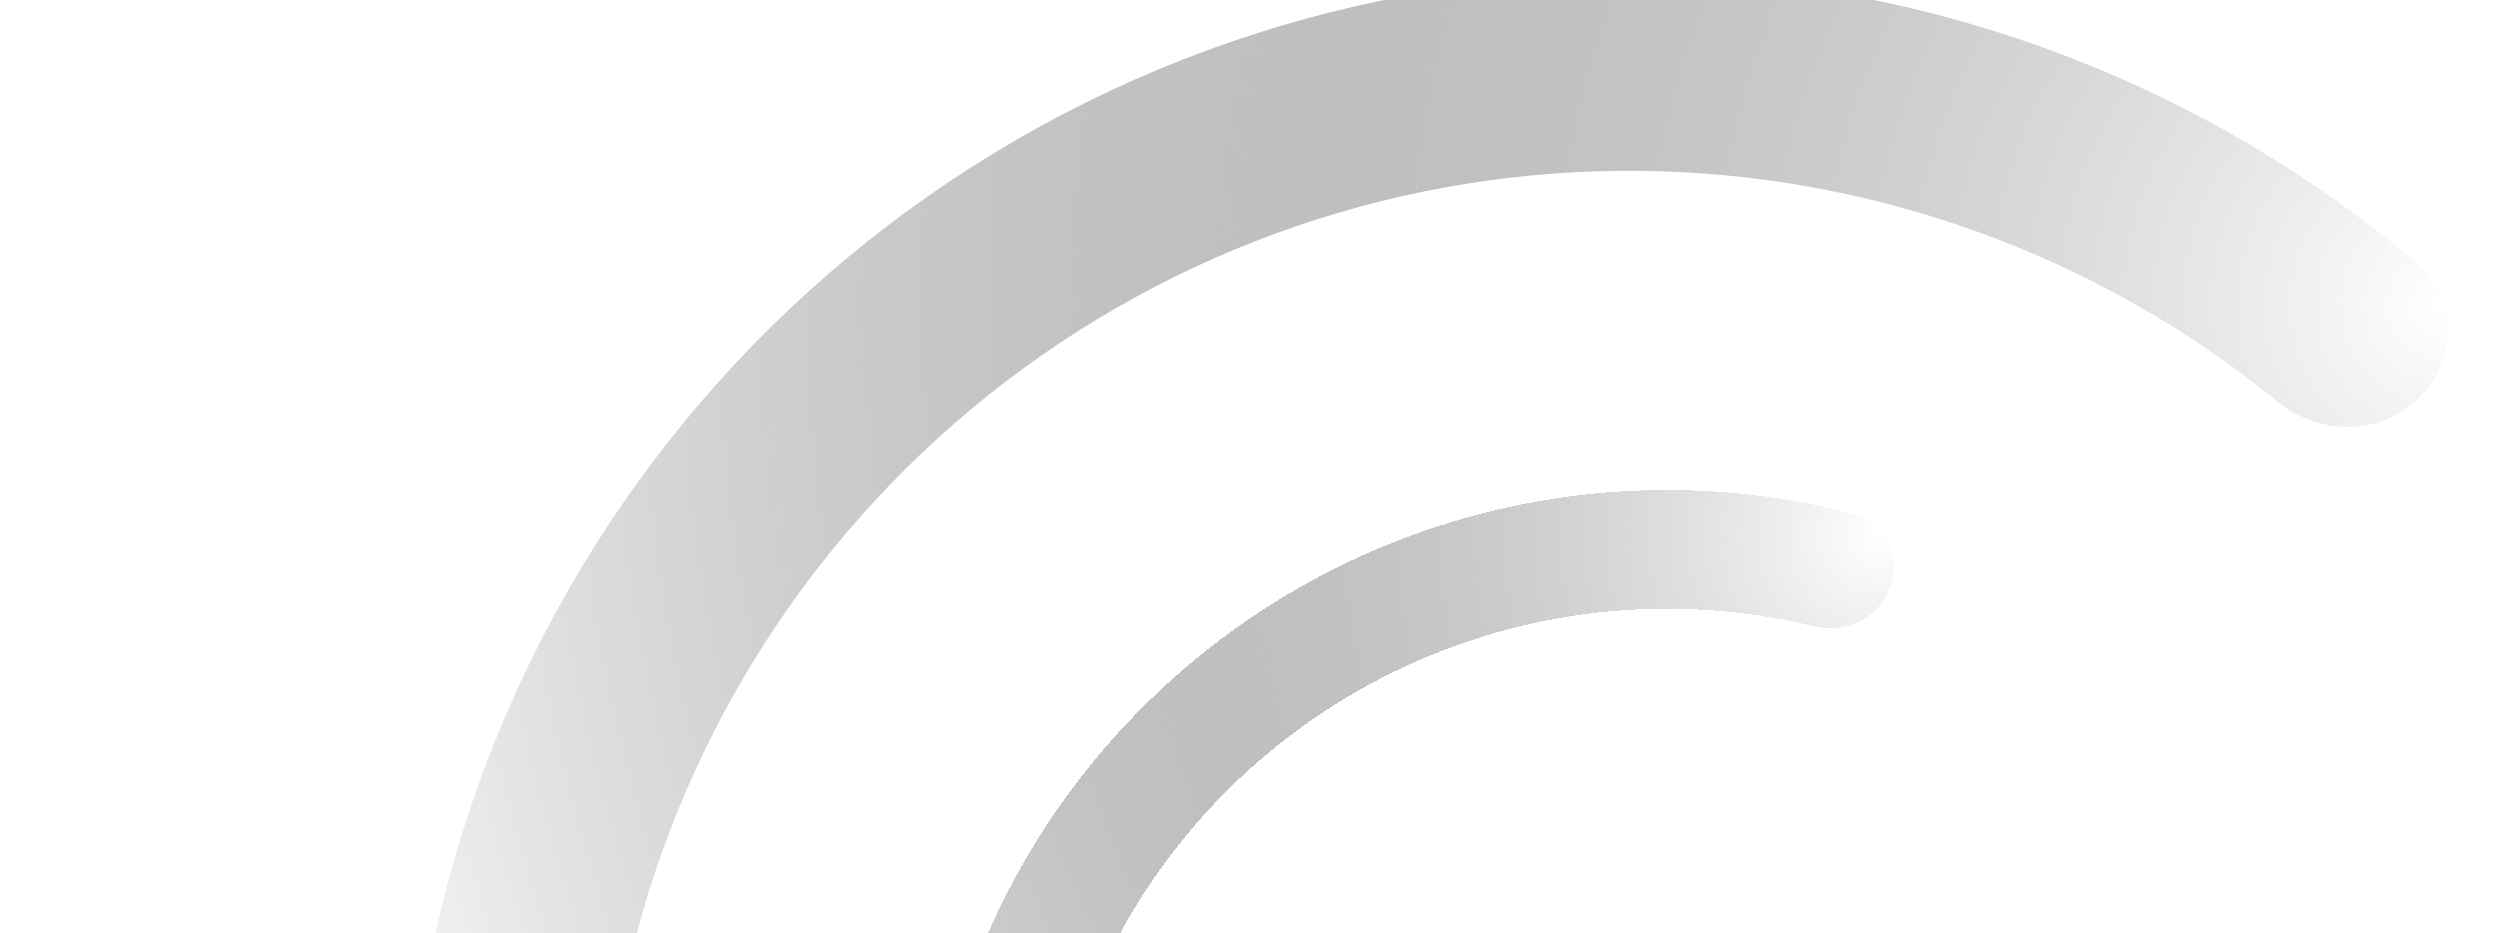
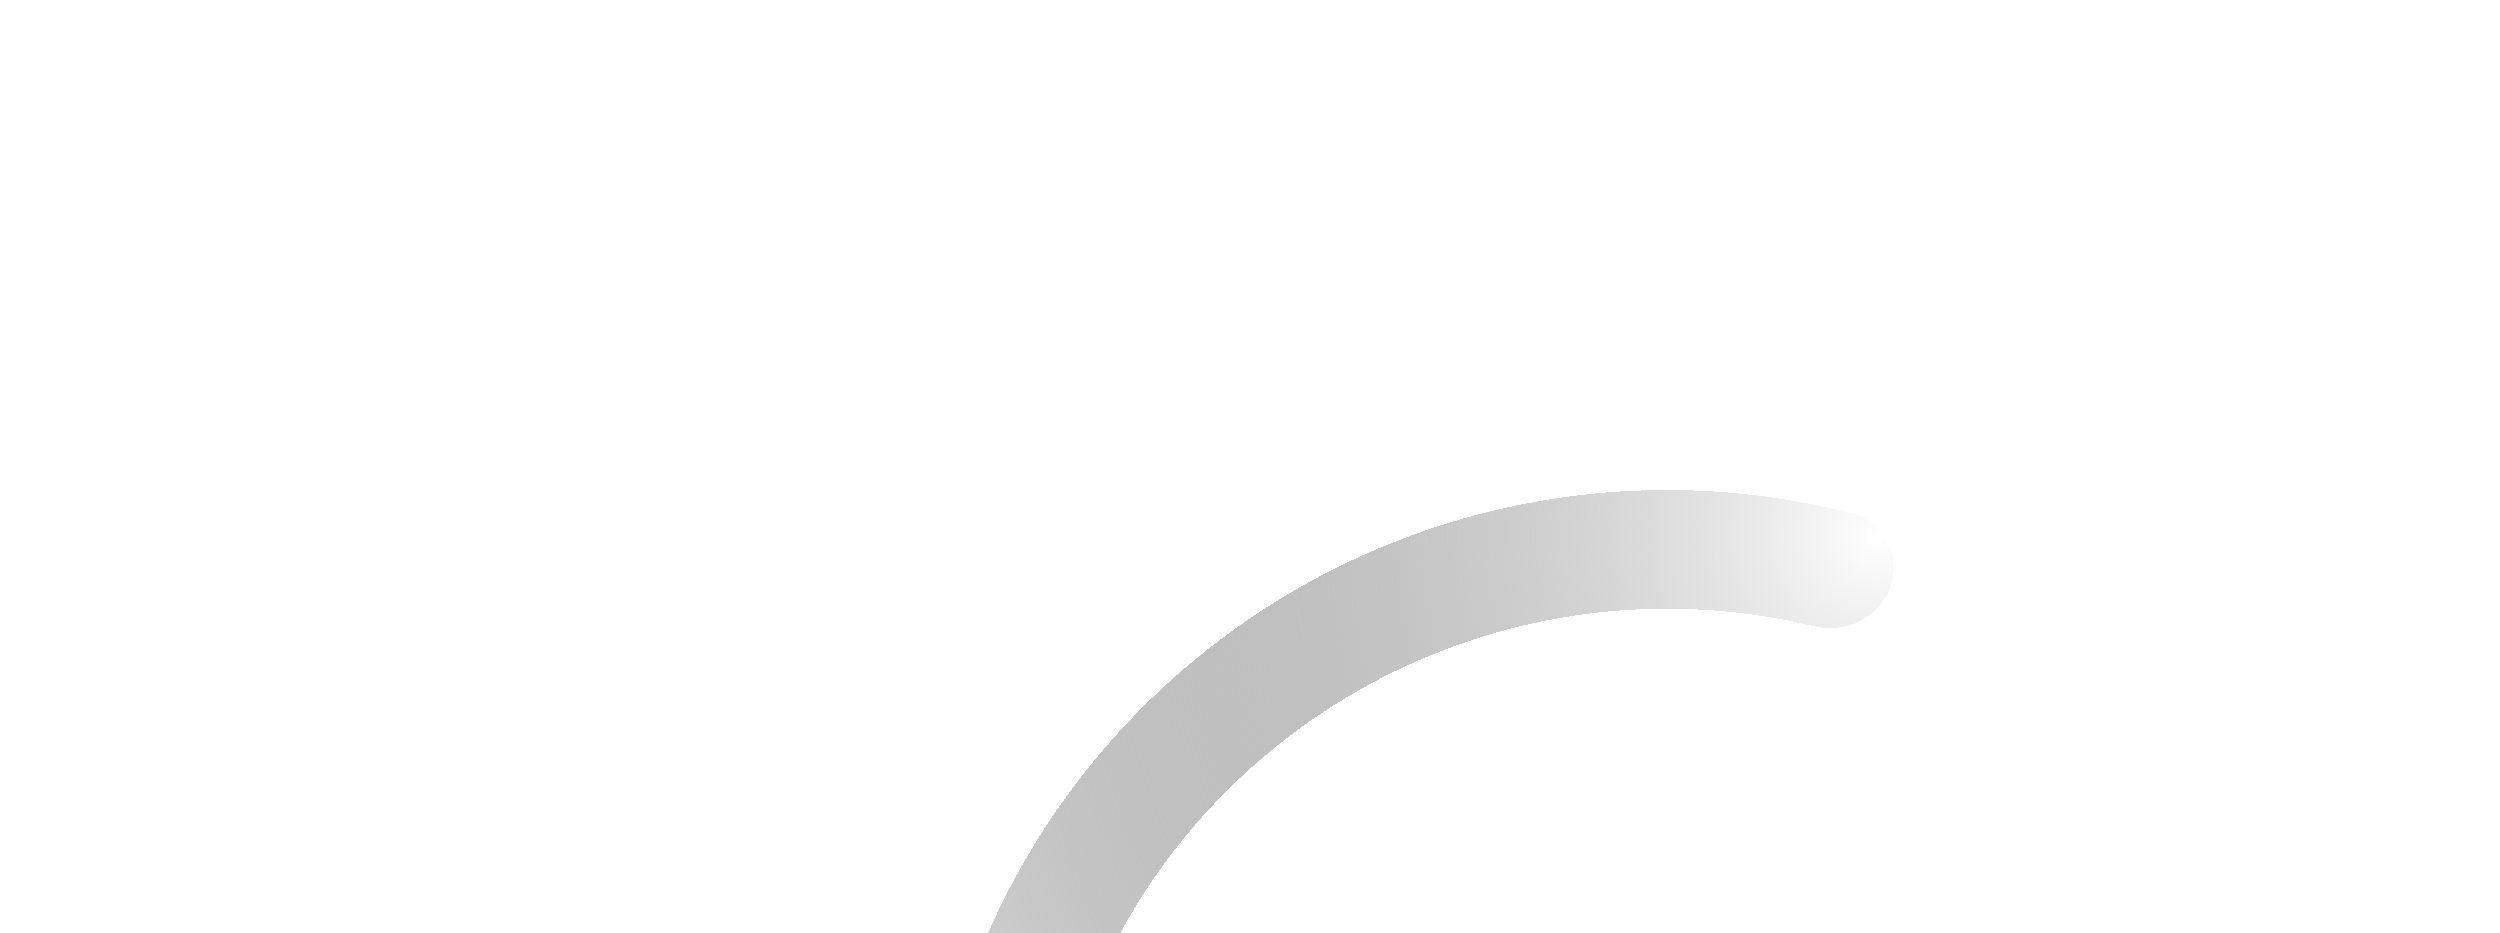
<svg xmlns="http://www.w3.org/2000/svg" width="852" height="318" viewBox="0 0 852 318" fill="none">
  <g filter="url(#filter0_d_39_509)">
-     <path d="M410.861 590.355C403.309 598.585 390.447 599.185 382.847 590.999C348.113 553.585 325.406 506.394 317.975 455.568C309.566 398.05 321.235 339.39 351.018 289.469C380.8 239.548 426.877 201.415 481.487 181.494C529.742 163.89 582.056 161.456 631.478 174.249C642.291 177.049 647.873 188.652 644.218 199.208V199.208C640.564 209.763 629.058 215.256 618.203 212.622C577.618 202.773 534.864 205.079 495.349 219.494C449.477 236.228 410.773 268.26 385.755 310.193C360.738 352.127 350.936 401.401 357.999 449.717C364.084 491.336 382.364 530.054 410.308 561.09C417.782 569.391 418.414 582.126 410.861 590.355V590.355Z" fill="url(#paint0_radial_39_509)" style="" shape-rendering="crispEdges" />
+     <path d="M410.861 590.355C403.309 598.585 390.447 599.185 382.847 590.999C348.113 553.585 325.406 506.394 317.975 455.568C309.566 398.05 321.235 339.39 351.018 289.469C380.8 239.548 426.877 201.415 481.487 181.494C529.742 163.89 582.056 161.456 631.478 174.249C642.291 177.049 647.873 188.652 644.218 199.208V199.208C640.564 209.763 629.058 215.256 618.203 212.622C577.618 202.773 534.864 205.079 495.349 219.494C449.477 236.228 410.773 268.26 385.755 310.193C360.738 352.127 350.936 401.401 357.999 449.717C417.782 569.391 418.414 582.126 410.861 590.355V590.355Z" fill="url(#paint0_radial_39_509)" style="" shape-rendering="crispEdges" />
  </g>
-   <path d="M199.549 551.122C182.471 557.988 162.923 549.738 157.443 532.166C132.4 451.856 132.184 365.559 157.264 284.716C185.646 193.228 244.69 114.315 324.45 61.269C404.211 8.223 499.815 -15.717 595.162 -6.517C679.414 1.612 758.917 35.178 823.297 89.326C837.384 101.174 837.433 122.392 824.498 135.486V135.486C811.563 148.581 790.552 148.569 776.287 136.937C722.951 93.448 657.751 66.487 588.76 59.83C508.669 52.102 428.361 72.211 361.363 116.77C294.364 161.329 244.767 227.616 220.926 304.466C200.389 370.665 200.044 441.218 219.528 507.221C224.739 524.874 216.627 544.256 199.549 551.122V551.122Z" fill="url(#paint1_radial_39_509)" style="" />
  <defs>
    <filter id="filter0_d_39_509" x="294.266" y="145.944" width="372.118" height="472.756" filterUnits="userSpaceOnUse" color-interpolation-filters="sRGB">
      <feFlood flood-opacity="0" result="BackgroundImageFix" />
      <feColorMatrix in="SourceAlpha" type="matrix" values="0 0 0 0 0 0 0 0 0 0 0 0 0 0 0 0 0 0 127 0" result="hardAlpha" />
      <feOffset dy="0.81" />
      <feGaussianBlur stdDeviation="10.524" />
      <feComposite in2="hardAlpha" operator="out" />
      <feColorMatrix type="matrix" values="0 0 0 0 1 0 0 0 0 1 0 0 0 0 1 0 0 0 0.25 0" />
      <feBlend mode="normal" in2="BackgroundImageFix" result="effect1_dropShadow_39_509" />
      <feBlend mode="normal" in="SourceGraphic" in2="effect1_dropShadow_39_509" result="shape" />
    </filter>
    <radialGradient id="paint0_radial_39_509" cx="0" cy="0" r="1" gradientUnits="userSpaceOnUse" gradientTransform="translate(641.51 180.454) rotate(123.837) scale(467.67)">
      <stop stop-color="white" style="stop-color:white;stop-opacity:1;" />
      <stop offset="1" stop-color="white" stop-opacity="0" style="stop-color:none;stop-opacity:0;" />
    </radialGradient>
    <radialGradient id="paint1_radial_39_509" cx="0" cy="0" r="1" gradientUnits="userSpaceOnUse" gradientTransform="translate(833.802 105.681) rotate(149.39) scale(770.648)">
      <stop stop-color="white" style="stop-color:white;stop-opacity:1;" />
      <stop offset="1" stop-color="white" stop-opacity="0" style="stop-color:none;stop-opacity:0;" />
    </radialGradient>
  </defs>
</svg>